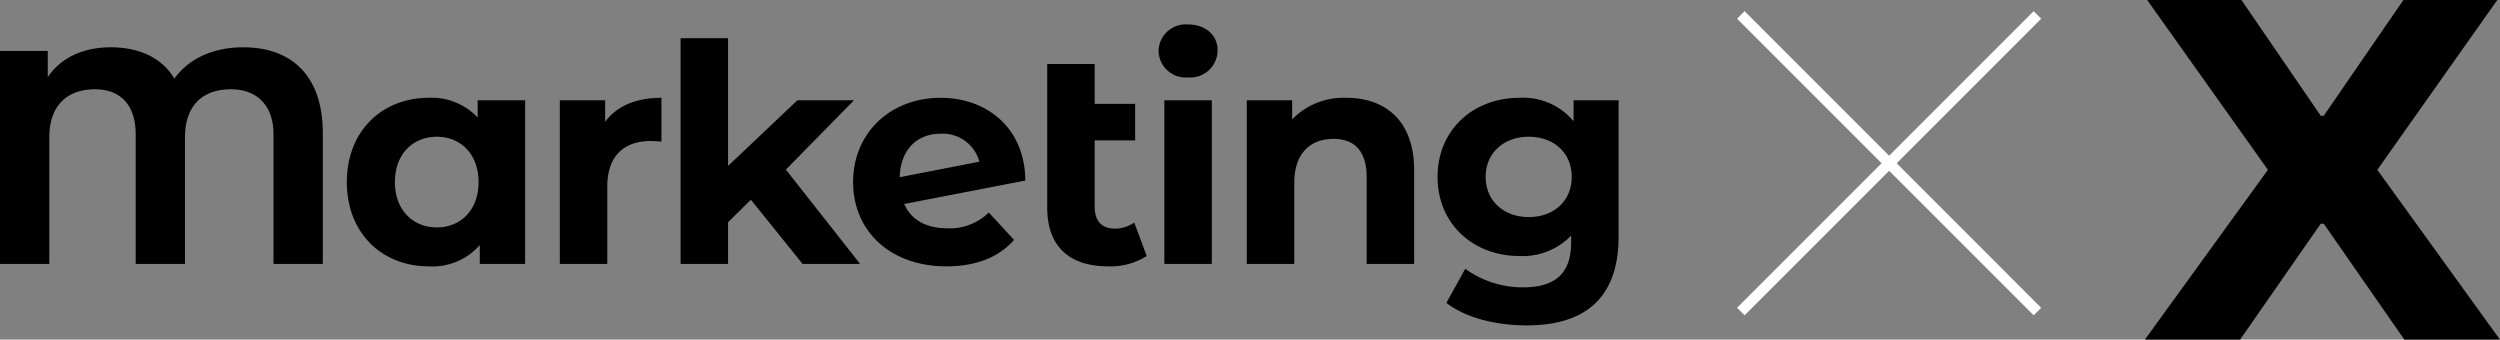
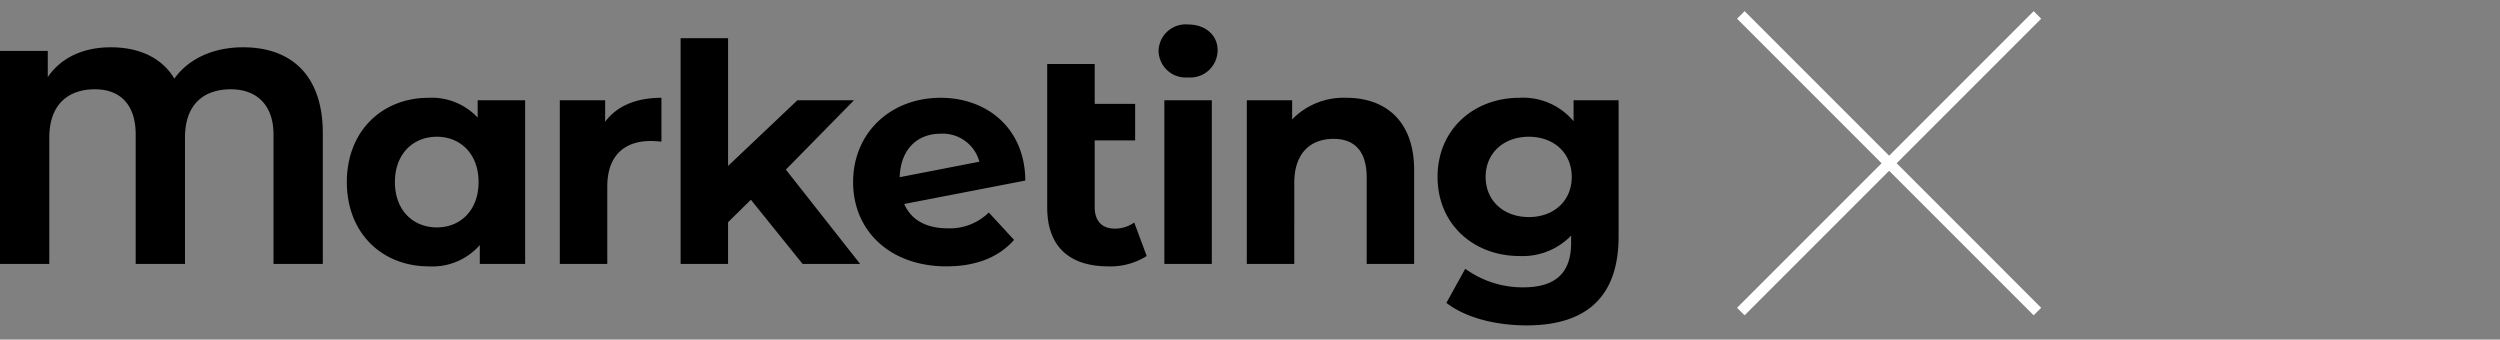
<svg xmlns="http://www.w3.org/2000/svg" width="328.68" height="44.652" viewBox="0 0 328.68 44.652">
  <rect x="0" y="0" width="328.68" height="44.652" fill="#808080" stroke="none" />
  <g transform="translate(-3.32 -8.302)">
    <g transform="translate(232.19 10.266)">
      <path d="M38.5,39.487-.495.495.495-.495,39.487,38.5Z" transform="translate(0)" fill="#fff" />
-       <path d="M.495,39.487-.495,38.5,38.5-.495l.989.989Z" transform="translate(0)" fill="#fff" />
+       <path d="M.495,39.487-.495,38.5,38.5-.495l.989.989" transform="translate(0)" fill="#fff" />
    </g>
    <path d="M35.28-28.48c-3.84,0-7.12,1.44-9.04,4.12-1.56-2.64-4.48-4.12-8.36-4.12-3.72,0-6.6,1.44-8.28,3.92V-28H3.32V0H9.8V-16.6c0-4.44,2.56-6.36,6-6.36,3.2,0,5.36,1.88,5.36,5.96V0h6.48V-16.6c0-4.44,2.52-6.36,6.04-6.36,3.2,0,5.6,1.88,5.6,5.96V0h6.48V-17.2C45.76-24.6,41.8-28.48,35.28-28.48Zm30.84,6.96v2.28a8.267,8.267,0,0,0-6.44-2.6c-6.08,0-10.76,4.32-10.76,11.08S53.6.32,59.68.32a8.278,8.278,0,0,0,6.72-2.8V0h5.96V-21.52ZM60.76-4.8c-3.12,0-5.52-2.24-5.52-5.96s2.4-5.96,5.52-5.96c3.08,0,5.48,2.24,5.48,5.96S63.84-4.8,60.76-4.8ZM82.88-18.68v-2.84H76.92V0h6.24V-10.16c0-4.12,2.28-6,5.72-6,.48,0,.88.04,1.4.08v-5.76C86.96-21.84,84.4-20.76,82.88-18.68ZM108.84,0h7.56l-9.76-12.4,8.96-9.12h-7.44l-9.12,8.64v-16.8H92.8V0h6.24V-5.48l3-2.96Zm19.08-4.68c-2.8,0-4.8-1.08-5.72-3.2l15.92-3.08c-.04-6.88-5.04-10.88-11.12-10.88-6.64,0-11.52,4.64-11.52,11.08,0,6.4,4.84,11.08,12.28,11.08,3.88,0,6.88-1.2,8.88-3.48l-3.32-3.6A7.3,7.3,0,0,1,127.92-4.68ZM127-17.12a4.987,4.987,0,0,1,5.08,3.68L121.6-11.4C121.72-15.04,123.88-17.12,127-17.12ZM152.44-5.44a4.417,4.417,0,0,1-2.56.8c-1.68,0-2.64-1-2.64-2.84v-8.76h5.32v-4.8h-5.32v-5.24H141V-7.4c0,5.12,2.92,7.72,8.04,7.72a8.872,8.872,0,0,0,5.04-1.36Zm7.08-19.08a3.588,3.588,0,0,0,3.88-3.6c0-1.92-1.56-3.36-3.88-3.36A3.567,3.567,0,0,0,155.64-28,3.567,3.567,0,0,0,159.52-24.52ZM156.4,0h6.24V-21.52H156.4Zm23.92-21.84A9.422,9.422,0,0,0,173.2-19v-2.52h-5.96V0h6.24V-10.64c0-3.96,2.16-5.8,5.16-5.8,2.76,0,4.36,1.6,4.36,5.08V0h6.24V-12.32C189.24-18.88,185.4-21.84,180.32-21.84Zm29.88.32v2.76a8.638,8.638,0,0,0-7.12-3.08c-5.96,0-10.76,4.12-10.76,10.4s4.8,10.4,10.76,10.4a8.859,8.859,0,0,0,6.8-2.68v.92c0,3.88-1.92,5.88-6.32,5.88a12.862,12.862,0,0,1-7.6-2.44l-2.48,4.48c2.52,1.96,6.48,2.96,10.56,2.96,7.76,0,12.08-3.68,12.08-11.68V-21.52ZM204.32-6.16c-3.28,0-5.68-2.12-5.68-5.28s2.4-5.28,5.68-5.28,5.64,2.12,5.64,5.28S207.6-6.16,204.32-6.16Z" transform="translate(0 43)" />
    <g transform="translate(285.314 8.302)">
-       <path d="M1504.081,1385.214l10.422,15.219h.4l10.472-15.219h12.341l-15.772,22.326,16.125,22.326h-12.567l-10.6-15.24h-.4l-10.6,15.24h-12.517l16.176-22.326-15.873-22.326Z" transform="translate(-1491.388 -1385.214)" />
-     </g>
+       </g>
  </g>
</svg>